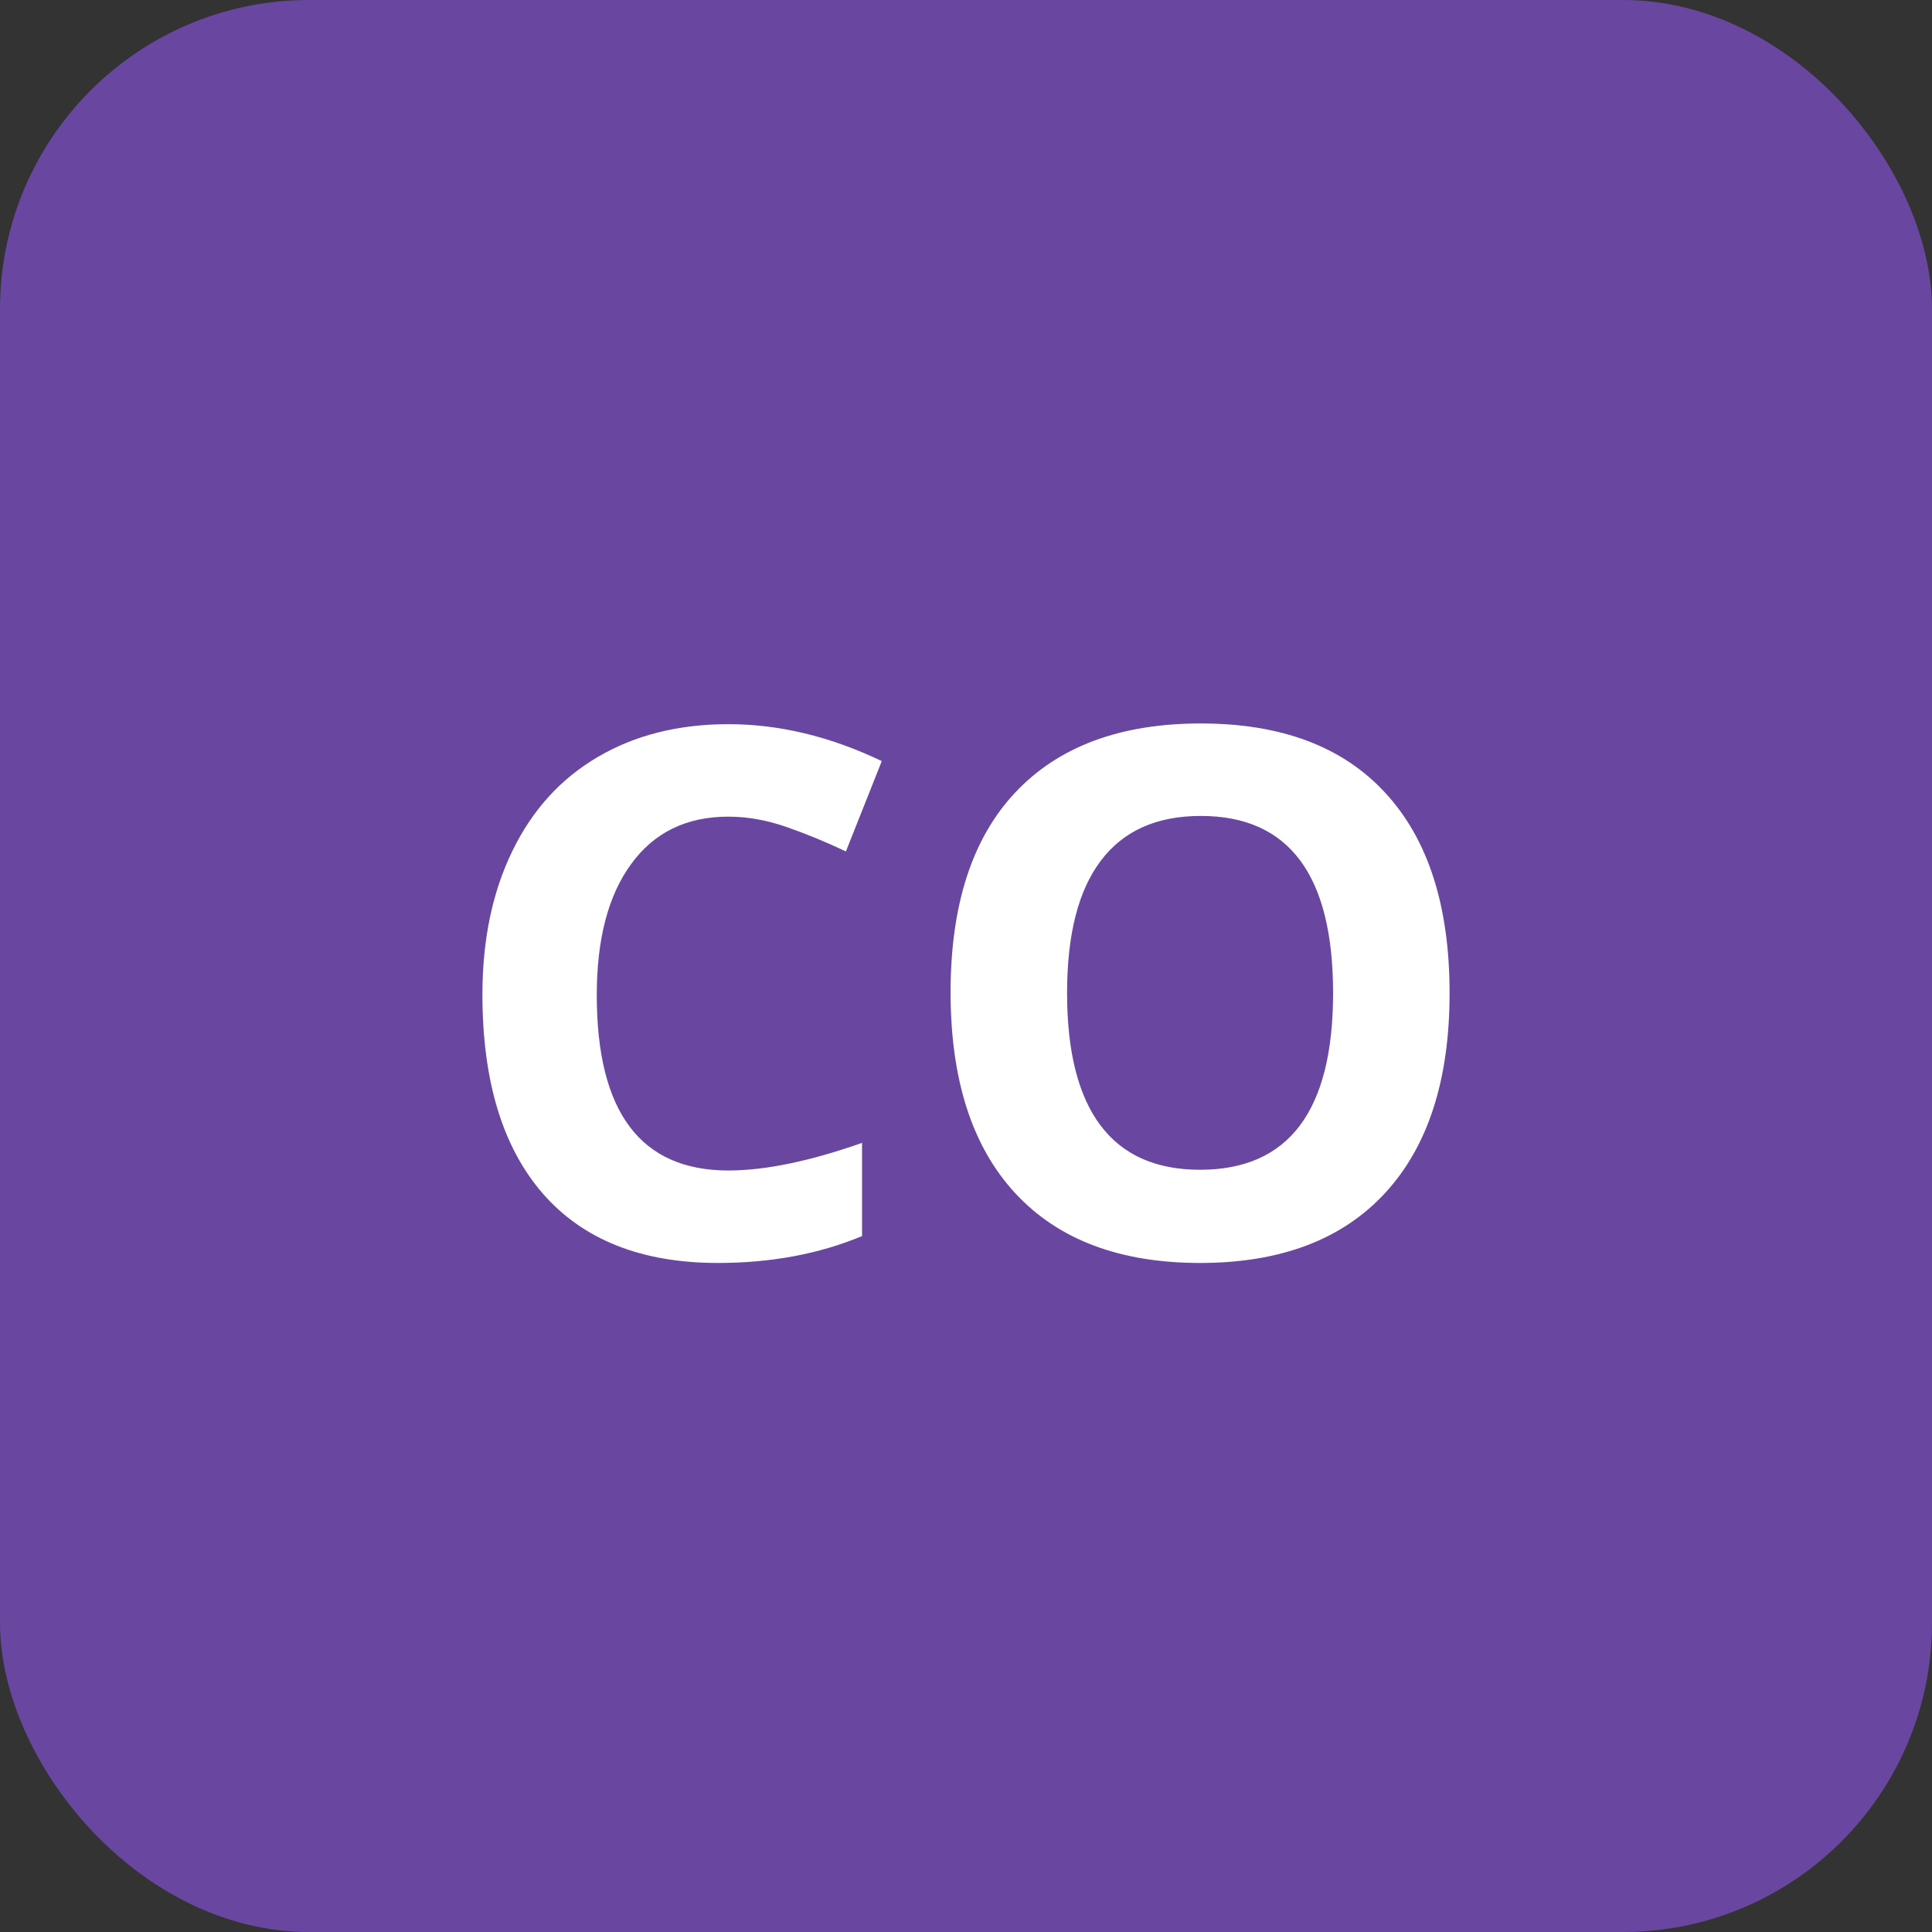
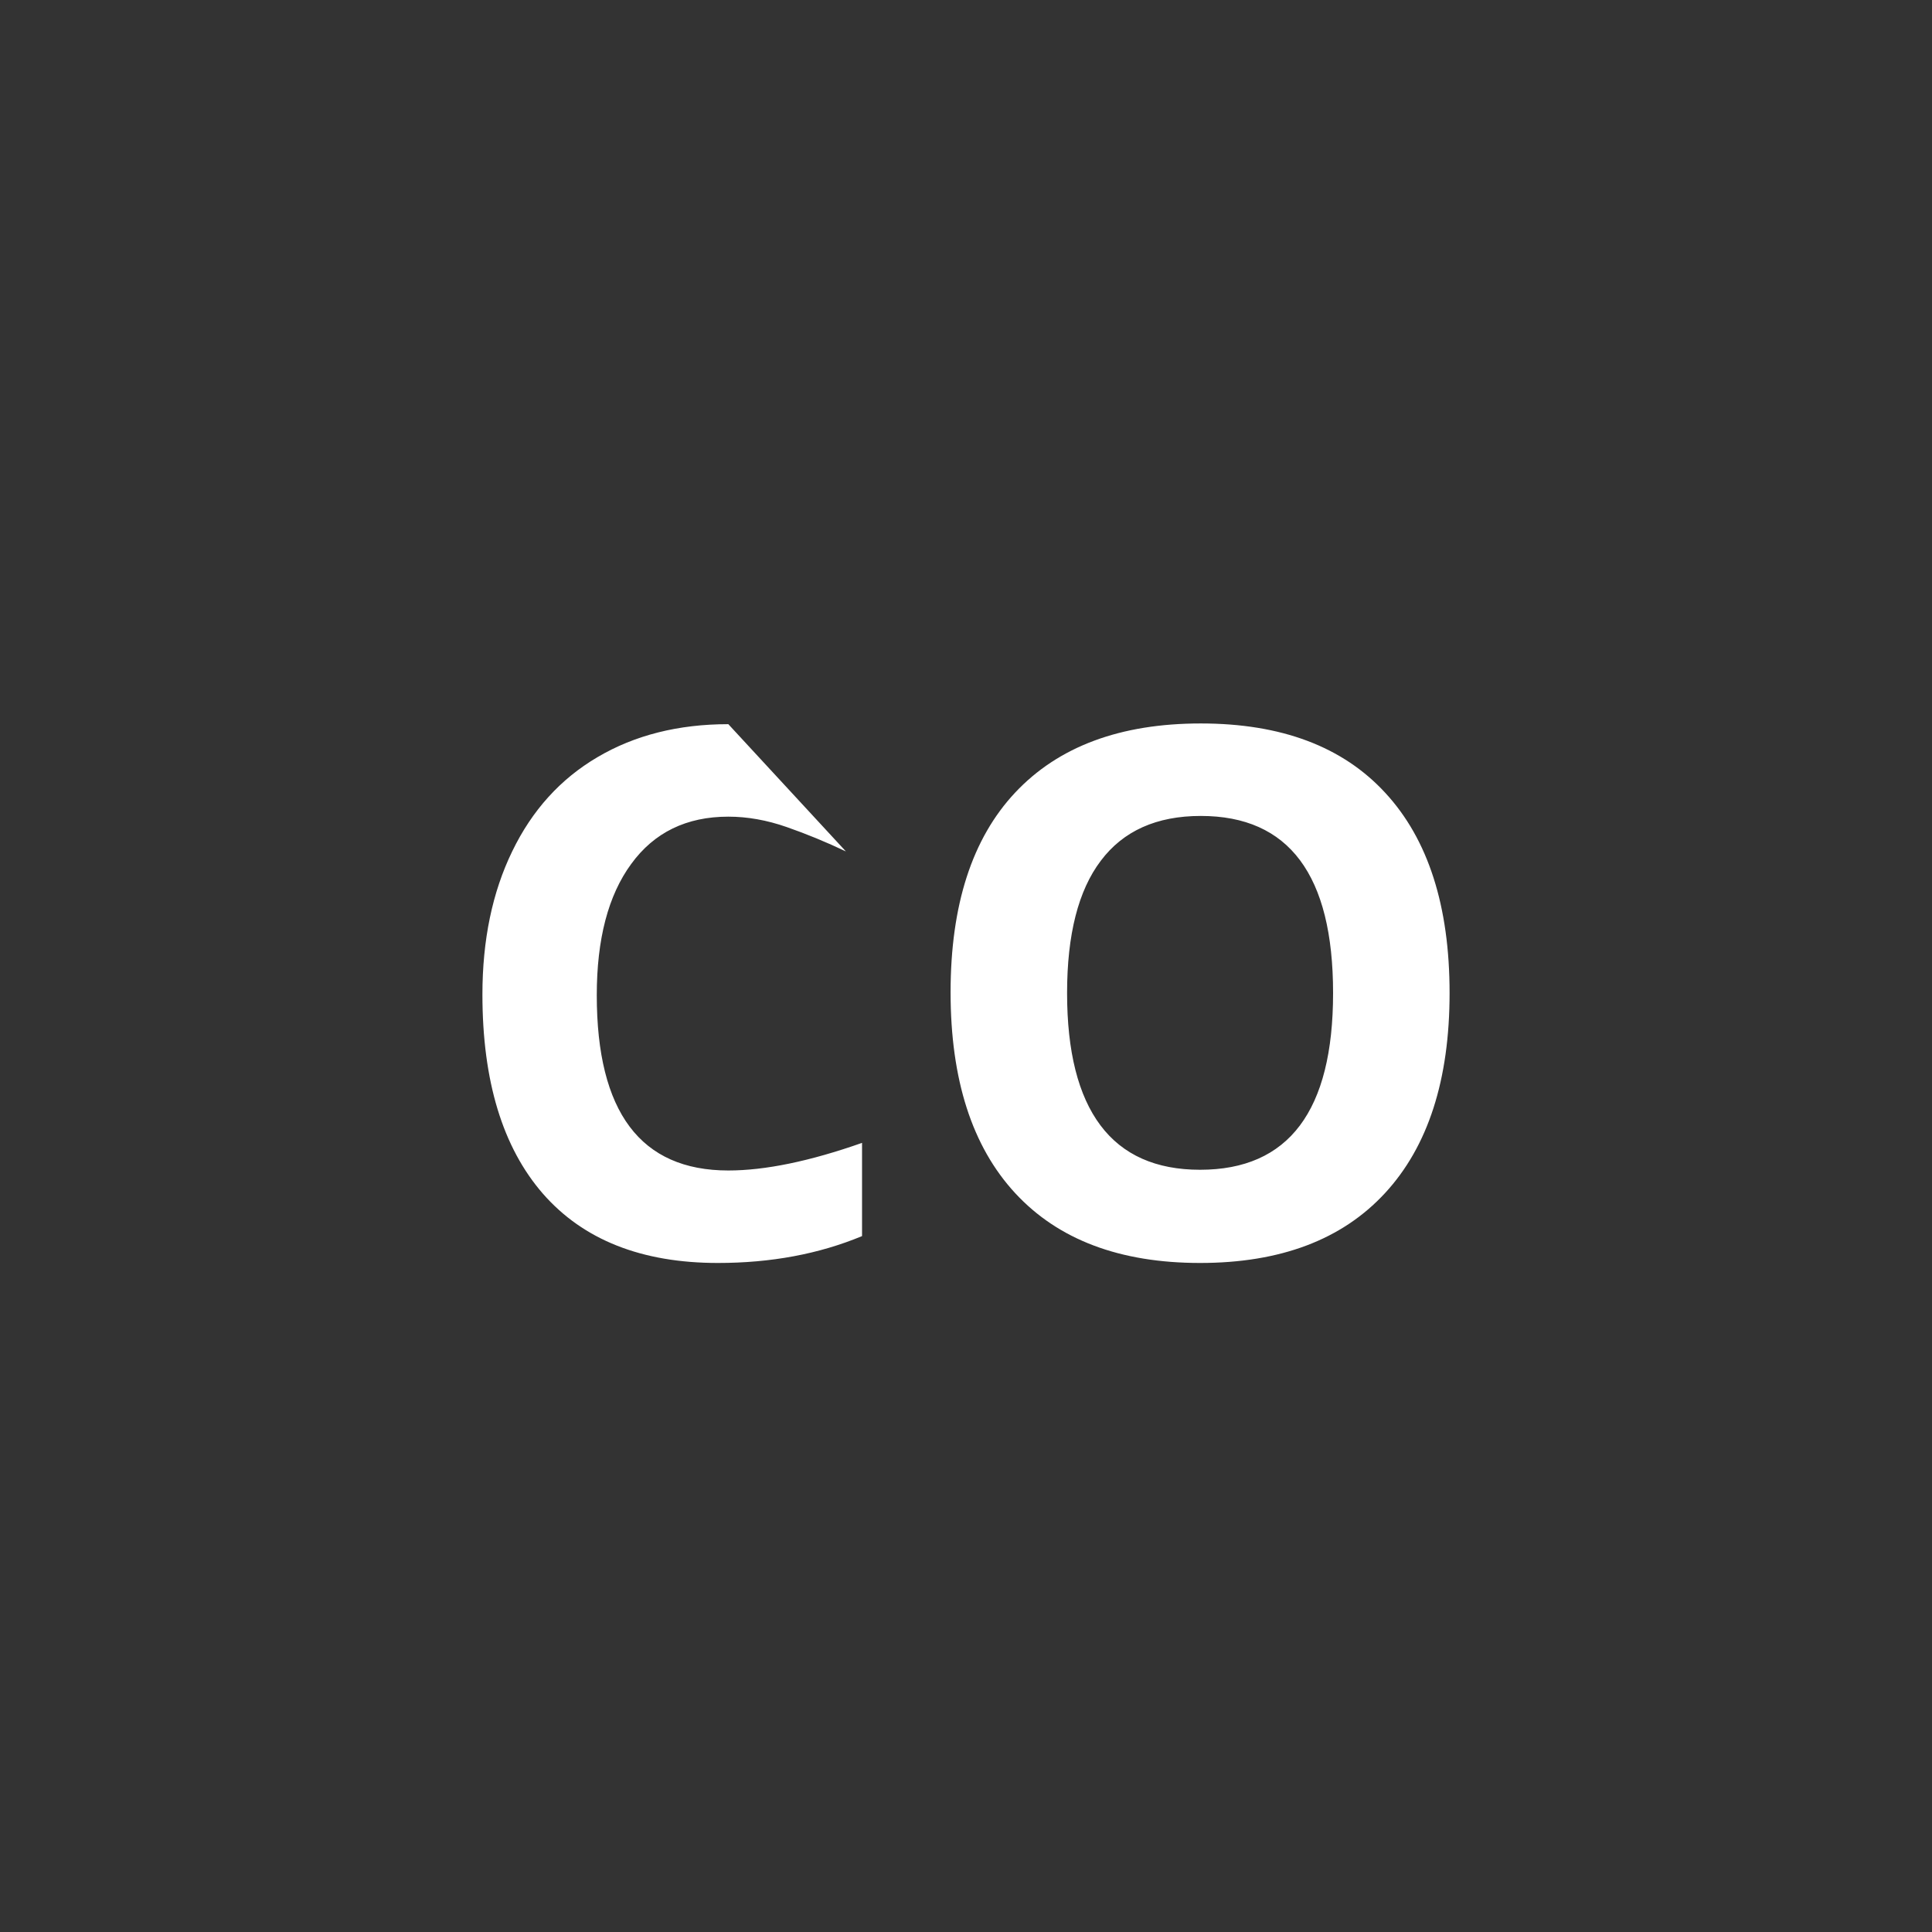
<svg xmlns="http://www.w3.org/2000/svg" width="100" height="100" viewBox="0 0 100 100" fill="none">
  <rect x="0" y="0" width="100" height="100" fill="#333333" stroke="none" />
-   <rect width="100" height="100" rx="16" fill="#6946A0" />
-   <path d="M37.698 42.27C35.533 42.27 33.857 43.087 32.67 44.72C31.482 46.34 30.889 48.604 30.889 51.511C30.889 57.56 33.158 60.584 37.698 60.584C39.603 60.584 41.91 60.108 44.619 59.155V63.98C42.393 64.907 39.906 65.371 37.16 65.371C33.214 65.371 30.196 64.177 28.105 61.79C26.015 59.39 24.97 55.952 24.97 51.474C24.97 48.653 25.483 46.185 26.51 44.07C27.537 41.943 29.009 40.316 30.926 39.19C32.855 38.052 35.113 37.483 37.698 37.483C40.333 37.483 42.98 38.12 45.64 39.395L43.784 44.07C42.77 43.588 41.749 43.167 40.723 42.809C39.696 42.45 38.688 42.27 37.698 42.27ZM75.03 51.399C75.03 55.89 73.917 59.341 71.69 61.753C69.464 64.165 66.272 65.371 62.116 65.371C57.96 65.371 54.769 64.165 52.542 61.753C50.315 59.341 49.202 55.877 49.202 51.362C49.202 46.847 50.315 43.402 52.542 41.027C54.781 38.64 57.985 37.446 62.153 37.446C66.322 37.446 69.507 38.646 71.709 41.046C73.923 43.446 75.03 46.897 75.03 51.399ZM55.232 51.399C55.232 54.43 55.808 56.712 56.958 58.246C58.108 59.78 59.828 60.547 62.116 60.547C66.705 60.547 69 57.498 69 51.399C69 45.289 66.718 42.233 62.153 42.233C59.865 42.233 58.139 43.007 56.977 44.553C55.814 46.087 55.232 48.369 55.232 51.399Z" fill="white" />
+   <path d="M37.698 42.27C35.533 42.27 33.857 43.087 32.67 44.72C31.482 46.34 30.889 48.604 30.889 51.511C30.889 57.56 33.158 60.584 37.698 60.584C39.603 60.584 41.91 60.108 44.619 59.155V63.98C42.393 64.907 39.906 65.371 37.16 65.371C33.214 65.371 30.196 64.177 28.105 61.79C26.015 59.39 24.97 55.952 24.97 51.474C24.97 48.653 25.483 46.185 26.51 44.07C27.537 41.943 29.009 40.316 30.926 39.19C32.855 38.052 35.113 37.483 37.698 37.483L43.784 44.07C42.77 43.588 41.749 43.167 40.723 42.809C39.696 42.45 38.688 42.27 37.698 42.27ZM75.03 51.399C75.03 55.89 73.917 59.341 71.69 61.753C69.464 64.165 66.272 65.371 62.116 65.371C57.96 65.371 54.769 64.165 52.542 61.753C50.315 59.341 49.202 55.877 49.202 51.362C49.202 46.847 50.315 43.402 52.542 41.027C54.781 38.64 57.985 37.446 62.153 37.446C66.322 37.446 69.507 38.646 71.709 41.046C73.923 43.446 75.03 46.897 75.03 51.399ZM55.232 51.399C55.232 54.43 55.808 56.712 56.958 58.246C58.108 59.78 59.828 60.547 62.116 60.547C66.705 60.547 69 57.498 69 51.399C69 45.289 66.718 42.233 62.153 42.233C59.865 42.233 58.139 43.007 56.977 44.553C55.814 46.087 55.232 48.369 55.232 51.399Z" fill="white" />
</svg>